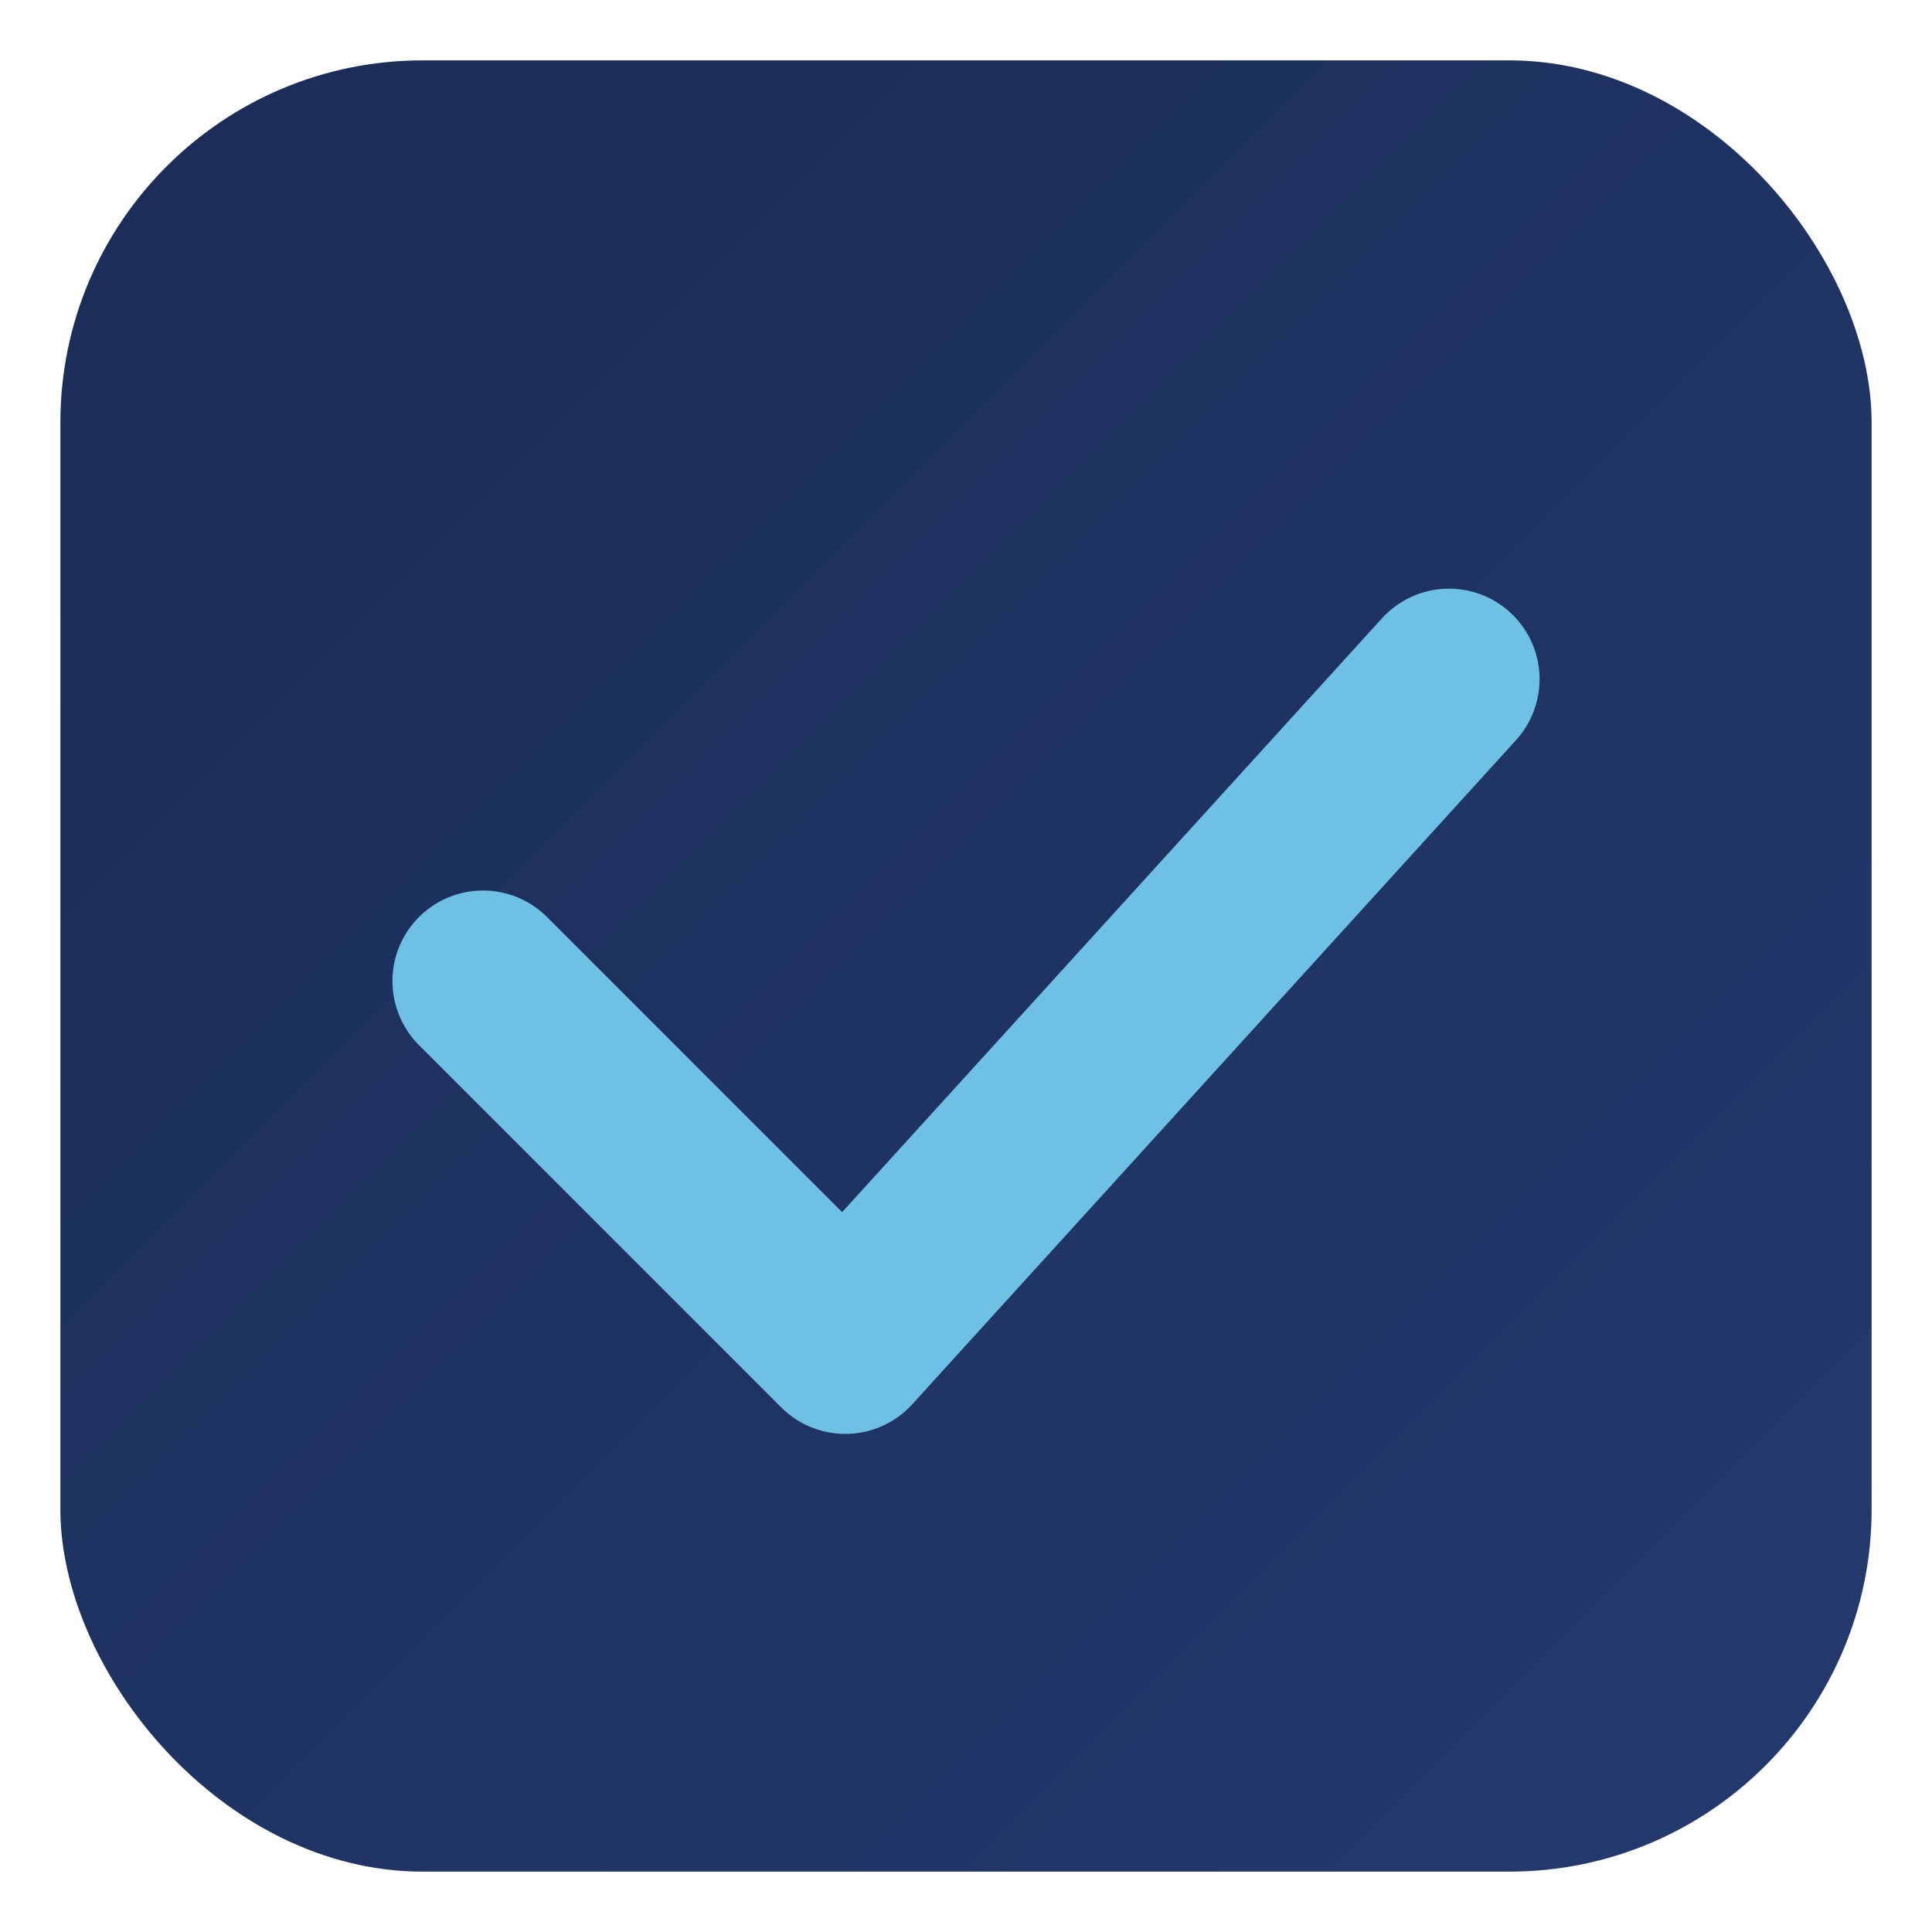
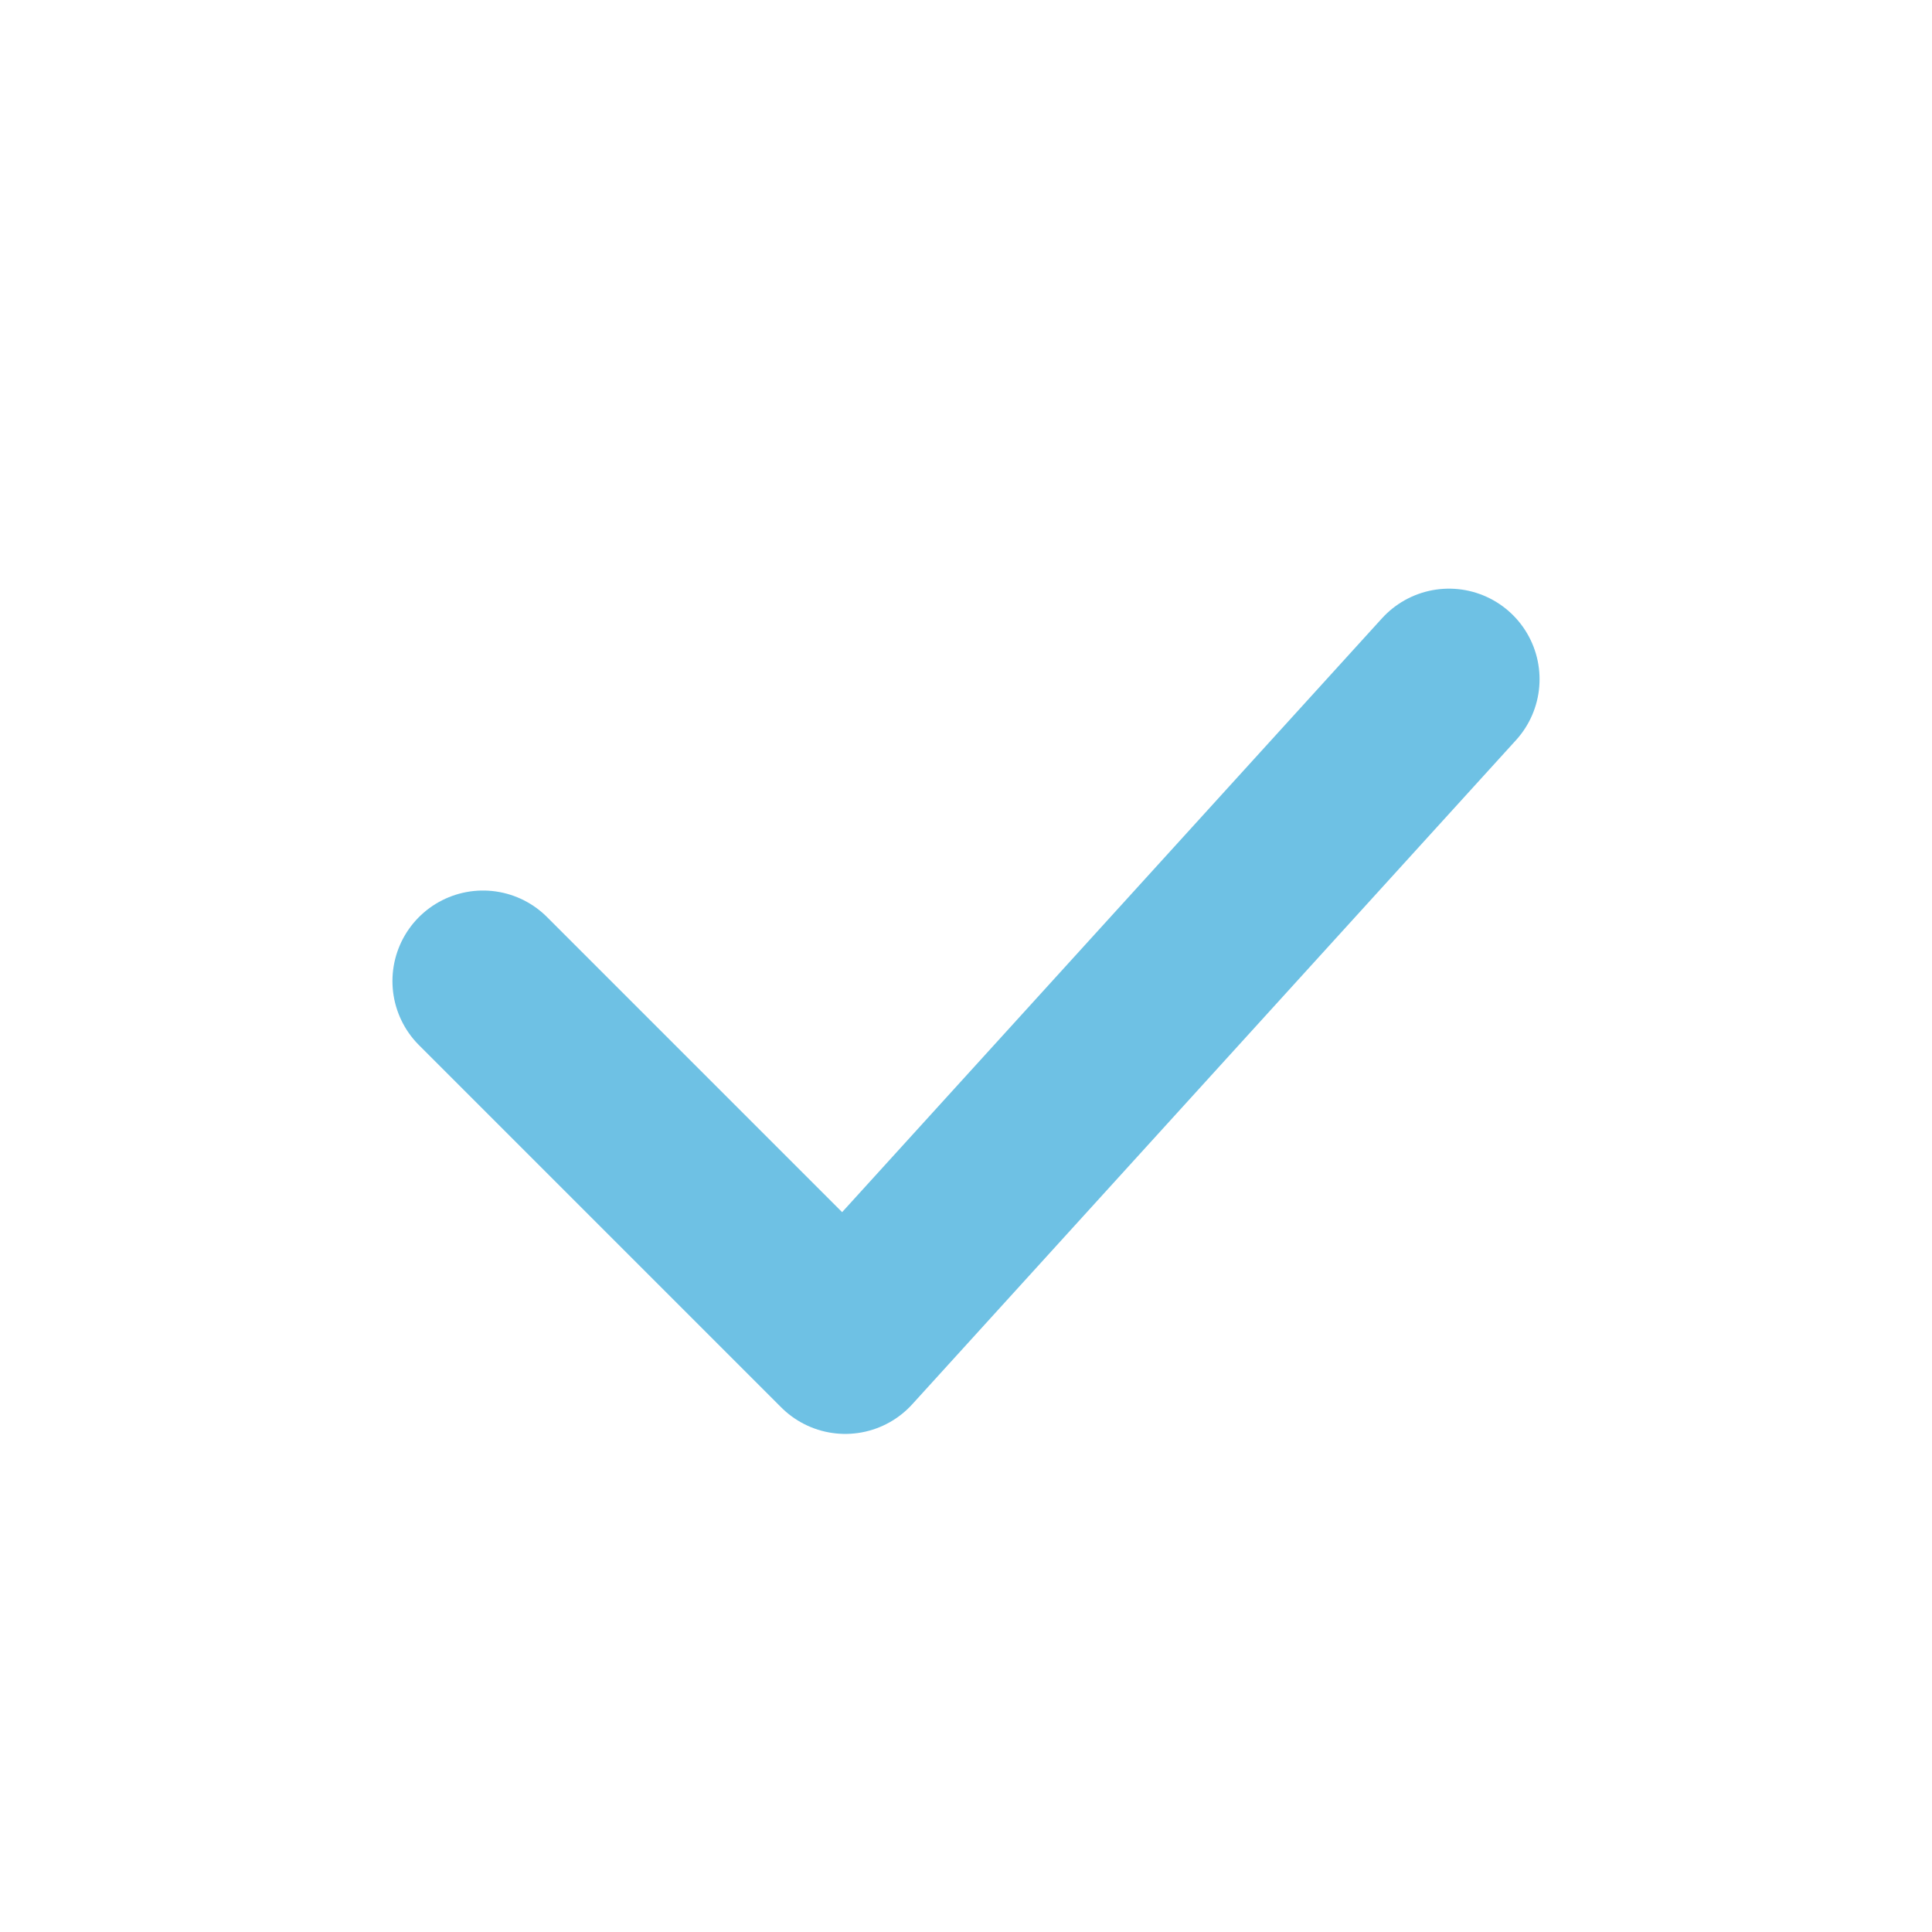
<svg xmlns="http://www.w3.org/2000/svg" viewBox="0 0 512 512">
  <defs>
    <linearGradient id="bgGradient" x1="0%" y1="0%" x2="100%" y2="100%">
      <stop offset="0%" style="stop-color:#1A2C57" />
      <stop offset="100%" style="stop-color:#243a6e" />
    </linearGradient>
  </defs>
-   <rect x="16" y="16" width="480" height="480" rx="96" ry="96" fill="url(#bgGradient)" />
  <polyline points="128,260 224,356 384,180" fill="none" stroke="#6EC1E4" stroke-width="48" stroke-linecap="round" stroke-linejoin="round" />
</svg>